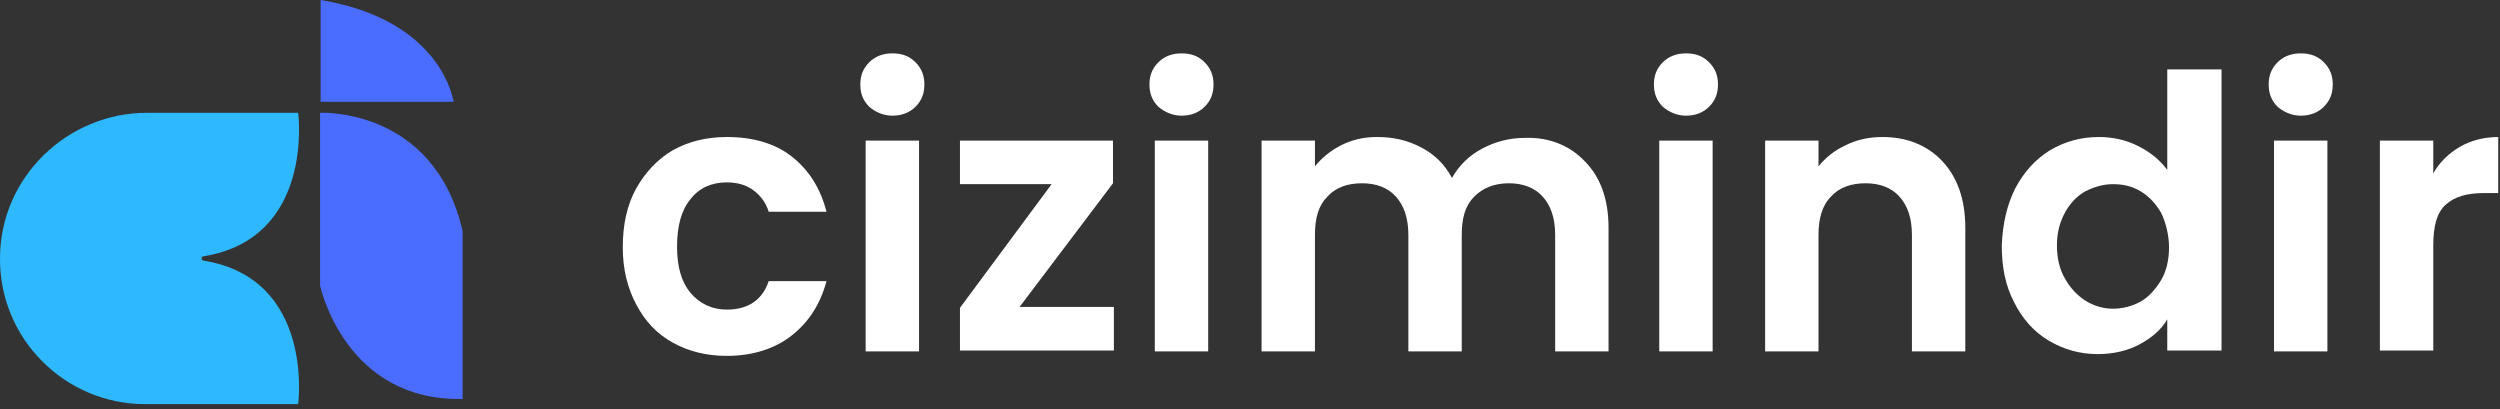
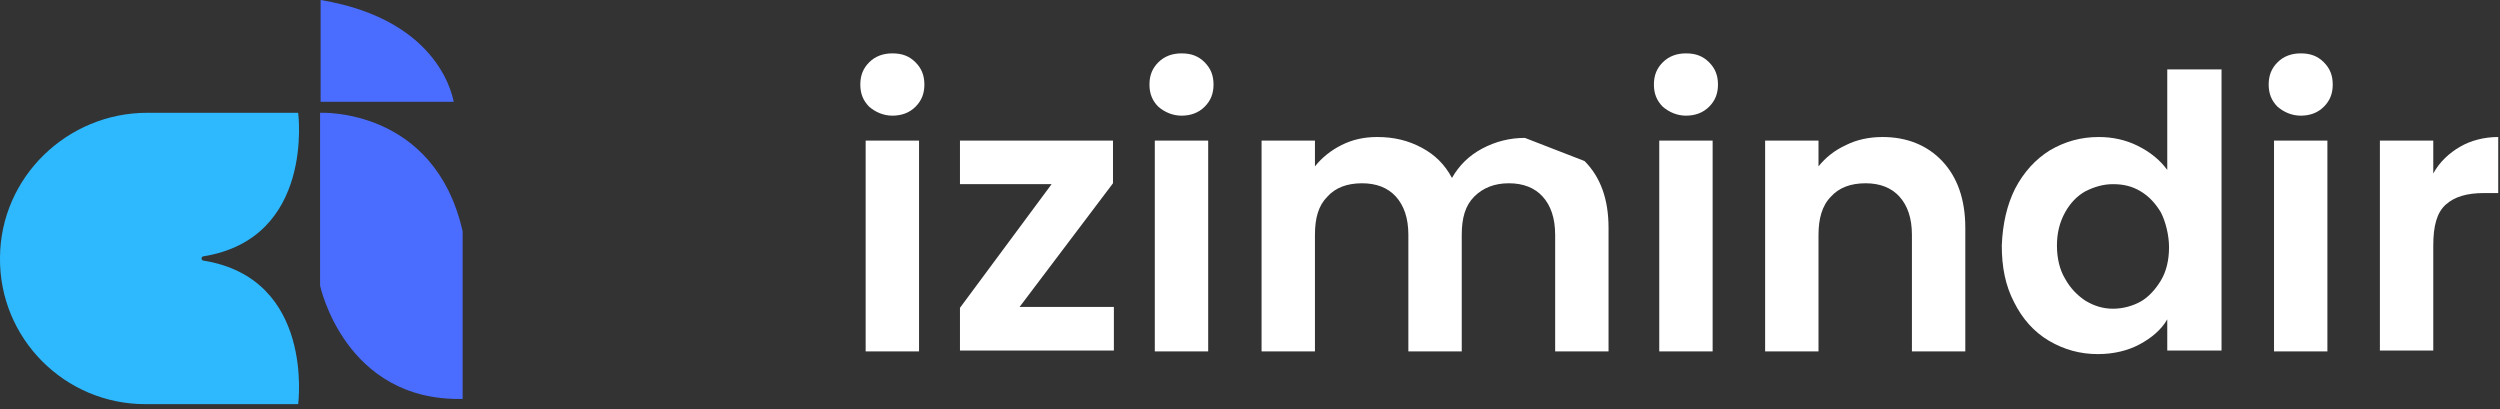
<svg xmlns="http://www.w3.org/2000/svg" width="281" height="46" viewBox="0 0 281 46" fill="none">
  <rect x="0" y="0" width="281" height="46" fill="#333333" stroke="none" />
-   <path d="M71.5 21.2C72.5 19.4 73.9 17.9 75.6 16.9C77.4 15.9 79.4 15.4 81.7 15.4C84.6 15.4 87.1 16.1 89 17.6C90.9 19.1 92.2 21.1 92.9 23.8H86.4C86.1 22.8 85.5 22 84.7 21.4C83.9 20.8 82.9 20.5 81.7 20.5C80 20.5 78.6 21.1 77.6 22.4C76.6 23.6 76.1 25.4 76.1 27.7C76.1 30 76.6 31.7 77.6 32.9C78.6 34.1 80 34.8 81.7 34.8C84.1 34.8 85.7 33.7 86.4 31.6H92.9C92.2 34.2 90.9 36.2 89 37.7C87.1 39.2 84.6 40 81.7 40C79.4 40 77.4 39.5 75.6 38.5C73.8 37.5 72.5 36.1 71.5 34.2C70.5 32.3 70 30.2 70 27.8C70 25.2 70.5 23 71.5 21.2Z" fill="white" />
  <path d="M97.7 12C97 11.3 96.7 10.5 96.7 9.5C96.7 8.5 97 7.7 97.7 7C98.4 6.3 99.3 6 100.3 6C101.4 6 102.2 6.3 102.9 7C103.6 7.7 103.9 8.5 103.9 9.5C103.9 10.5 103.6 11.3 102.9 12C102.2 12.7 101.3 13 100.3 13C99.3 13 98.4 12.6 97.7 12ZM103.3 15.8V39.5H97.3V15.8H103.3Z" fill="white" />
  <path d="M114.6 34.5H125.2V39.4H107.9V34.6L118.2 20.7H107.9V15.8H125.1V20.6L114.6 34.5Z" fill="white" />
  <path d="M130.2 12C129.5 11.3 129.2 10.5 129.2 9.5C129.2 8.5 129.5 7.7 130.2 7C130.9 6.3 131.8 6 132.8 6C133.9 6 134.7 6.3 135.4 7C136.1 7.7 136.4 8.5 136.4 9.5C136.4 10.5 136.1 11.3 135.4 12C134.7 12.7 133.8 13 132.8 13C131.8 13 130.9 12.6 130.2 12ZM135.8 15.8V39.5H129.8V15.8H135.8Z" fill="white" />
-   <path d="M178.1 18.1C179.9 19.9 180.8 22.4 180.8 25.6V39.5H174.8V26.4C174.8 24.5 174.3 23.1 173.4 22.1C172.5 21.1 171.2 20.6 169.6 20.6C168 20.6 166.7 21.1 165.7 22.1C164.7 23.1 164.3 24.5 164.3 26.4V39.5H158.3V26.4C158.3 24.5 157.8 23.1 156.9 22.1C156 21.1 154.7 20.6 153.1 20.6C151.4 20.6 150.1 21.1 149.2 22.1C148.2 23.1 147.8 24.5 147.8 26.4V39.5H141.8V15.8H147.8V18.7C148.6 17.7 149.6 16.9 150.8 16.3C152 15.7 153.3 15.4 154.8 15.4C156.7 15.4 158.3 15.8 159.8 16.6C161.3 17.4 162.4 18.5 163.2 20C164 18.6 165.1 17.5 166.6 16.7C168.1 15.9 169.7 15.5 171.4 15.5C174 15.4 176.4 16.3 178.1 18.1Z" fill="white" />
+   <path d="M178.1 18.1C179.9 19.9 180.8 22.4 180.8 25.6V39.5H174.8V26.4C174.8 24.5 174.3 23.1 173.4 22.1C172.5 21.1 171.2 20.6 169.6 20.6C168 20.6 166.7 21.1 165.7 22.1C164.7 23.1 164.3 24.5 164.3 26.4V39.5H158.3V26.4C158.3 24.5 157.8 23.1 156.9 22.1C156 21.1 154.7 20.6 153.1 20.6C151.4 20.6 150.1 21.1 149.2 22.1C148.2 23.1 147.8 24.5 147.8 26.4V39.5H141.8V15.8H147.8V18.7C148.6 17.7 149.6 16.9 150.8 16.3C152 15.7 153.3 15.4 154.8 15.4C156.7 15.4 158.3 15.8 159.8 16.6C161.3 17.4 162.4 18.5 163.2 20C164 18.6 165.1 17.5 166.6 16.7C168.1 15.9 169.7 15.5 171.4 15.5Z" fill="white" />
  <path d="M186.9 12C186.2 11.3 185.9 10.5 185.9 9.5C185.9 8.5 186.2 7.7 186.9 7C187.6 6.3 188.5 6 189.5 6C190.6 6 191.4 6.3 192.1 7C192.8 7.7 193.1 8.5 193.1 9.5C193.1 10.5 192.8 11.3 192.1 12C191.4 12.7 190.5 13 189.5 13C188.5 13 187.6 12.6 186.9 12ZM192.5 15.8V39.5H186.5V15.8H192.5Z" fill="white" />
  <path d="M218.3 18.1C220 19.9 220.9 22.4 220.9 25.6V39.5H214.9V26.4C214.9 24.5 214.4 23.1 213.5 22.1C212.6 21.1 211.3 20.6 209.7 20.6C208 20.6 206.7 21.1 205.8 22.1C204.8 23.1 204.4 24.6 204.4 26.4V39.5H198.4V15.8H204.4V18.7C205.2 17.7 206.2 16.9 207.5 16.3C208.7 15.7 210.1 15.4 211.6 15.4C214.3 15.4 216.6 16.3 218.3 18.1Z" fill="white" />
  <path d="M226.5 21.2C227.5 19.3 228.8 17.9 230.4 16.9C232.1 15.9 233.9 15.4 235.9 15.4C237.4 15.4 238.9 15.7 240.3 16.4C241.7 17.1 242.8 18 243.6 19.1V7.8H249.7V39.4H243.6V35.9C242.9 37.1 241.8 38 240.5 38.7C239.2 39.4 237.6 39.8 235.8 39.8C233.8 39.8 232 39.3 230.3 38.3C228.6 37.3 227.3 35.8 226.4 34C225.4 32.1 225 30 225 27.6C225.1 25.1 225.6 23 226.5 21.2ZM242.9 23.9C242.3 22.9 241.6 22.1 240.6 21.5C239.6 20.9 238.6 20.7 237.5 20.7C236.4 20.7 235.4 21 234.4 21.5C233.5 22 232.7 22.8 232.1 23.9C231.5 25 231.2 26.2 231.2 27.6C231.2 29 231.5 30.3 232.1 31.3C232.7 32.4 233.5 33.2 234.4 33.8C235.4 34.4 236.4 34.7 237.5 34.7C238.6 34.7 239.7 34.4 240.6 33.9C241.5 33.4 242.3 32.5 242.9 31.5C243.5 30.5 243.8 29.2 243.8 27.8C243.8 26.4 243.4 24.9 242.9 23.9Z" fill="white" />
  <path d="M256 12C255.3 11.3 255 10.5 255 9.5C255 8.5 255.3 7.7 256 7C256.7 6.3 257.6 6 258.6 6C259.7 6 260.5 6.3 261.2 7C261.9 7.7 262.2 8.5 262.2 9.5C262.2 10.5 261.9 11.3 261.2 12C260.5 12.7 259.6 13 258.6 13C257.6 13 256.7 12.6 256 12ZM261.6 15.8V39.5H255.6V15.8H261.6Z" fill="white" />
  <path d="M276.5 16.5C277.7 15.8 279.2 15.4 280.8 15.4V21.7H279.2C277.3 21.7 275.9 22.1 274.9 23C273.9 23.9 273.5 25.4 273.5 27.6V39.4H267.5V15.8H273.5V19.5C274.2 18.2 275.3 17.2 276.5 16.5Z" fill="white" />
  <path d="M0.001 28.934C0.06 19.896 7.572 12.677 16.552 12.677H33.513C33.513 12.677 35.391 26.821 22.831 28.816C22.597 28.875 22.597 29.227 22.831 29.286C35.391 31.281 33.513 45.425 33.513 45.425H16.317C7.279 45.425 -0.116 38.031 0.001 28.934Z" fill="#2EB9FF" />
  <path d="M36.036 0V11.444H51.002C50.944 11.444 49.828 2.289 36.036 0Z" fill="#4A6DFF" />
  <path d="M52 44.839C38.736 45.132 35.978 32.103 35.978 32.103V12.677C35.978 12.677 48.831 12.031 52 25.999V44.839Z" fill="#4A6DFF" />
</svg>